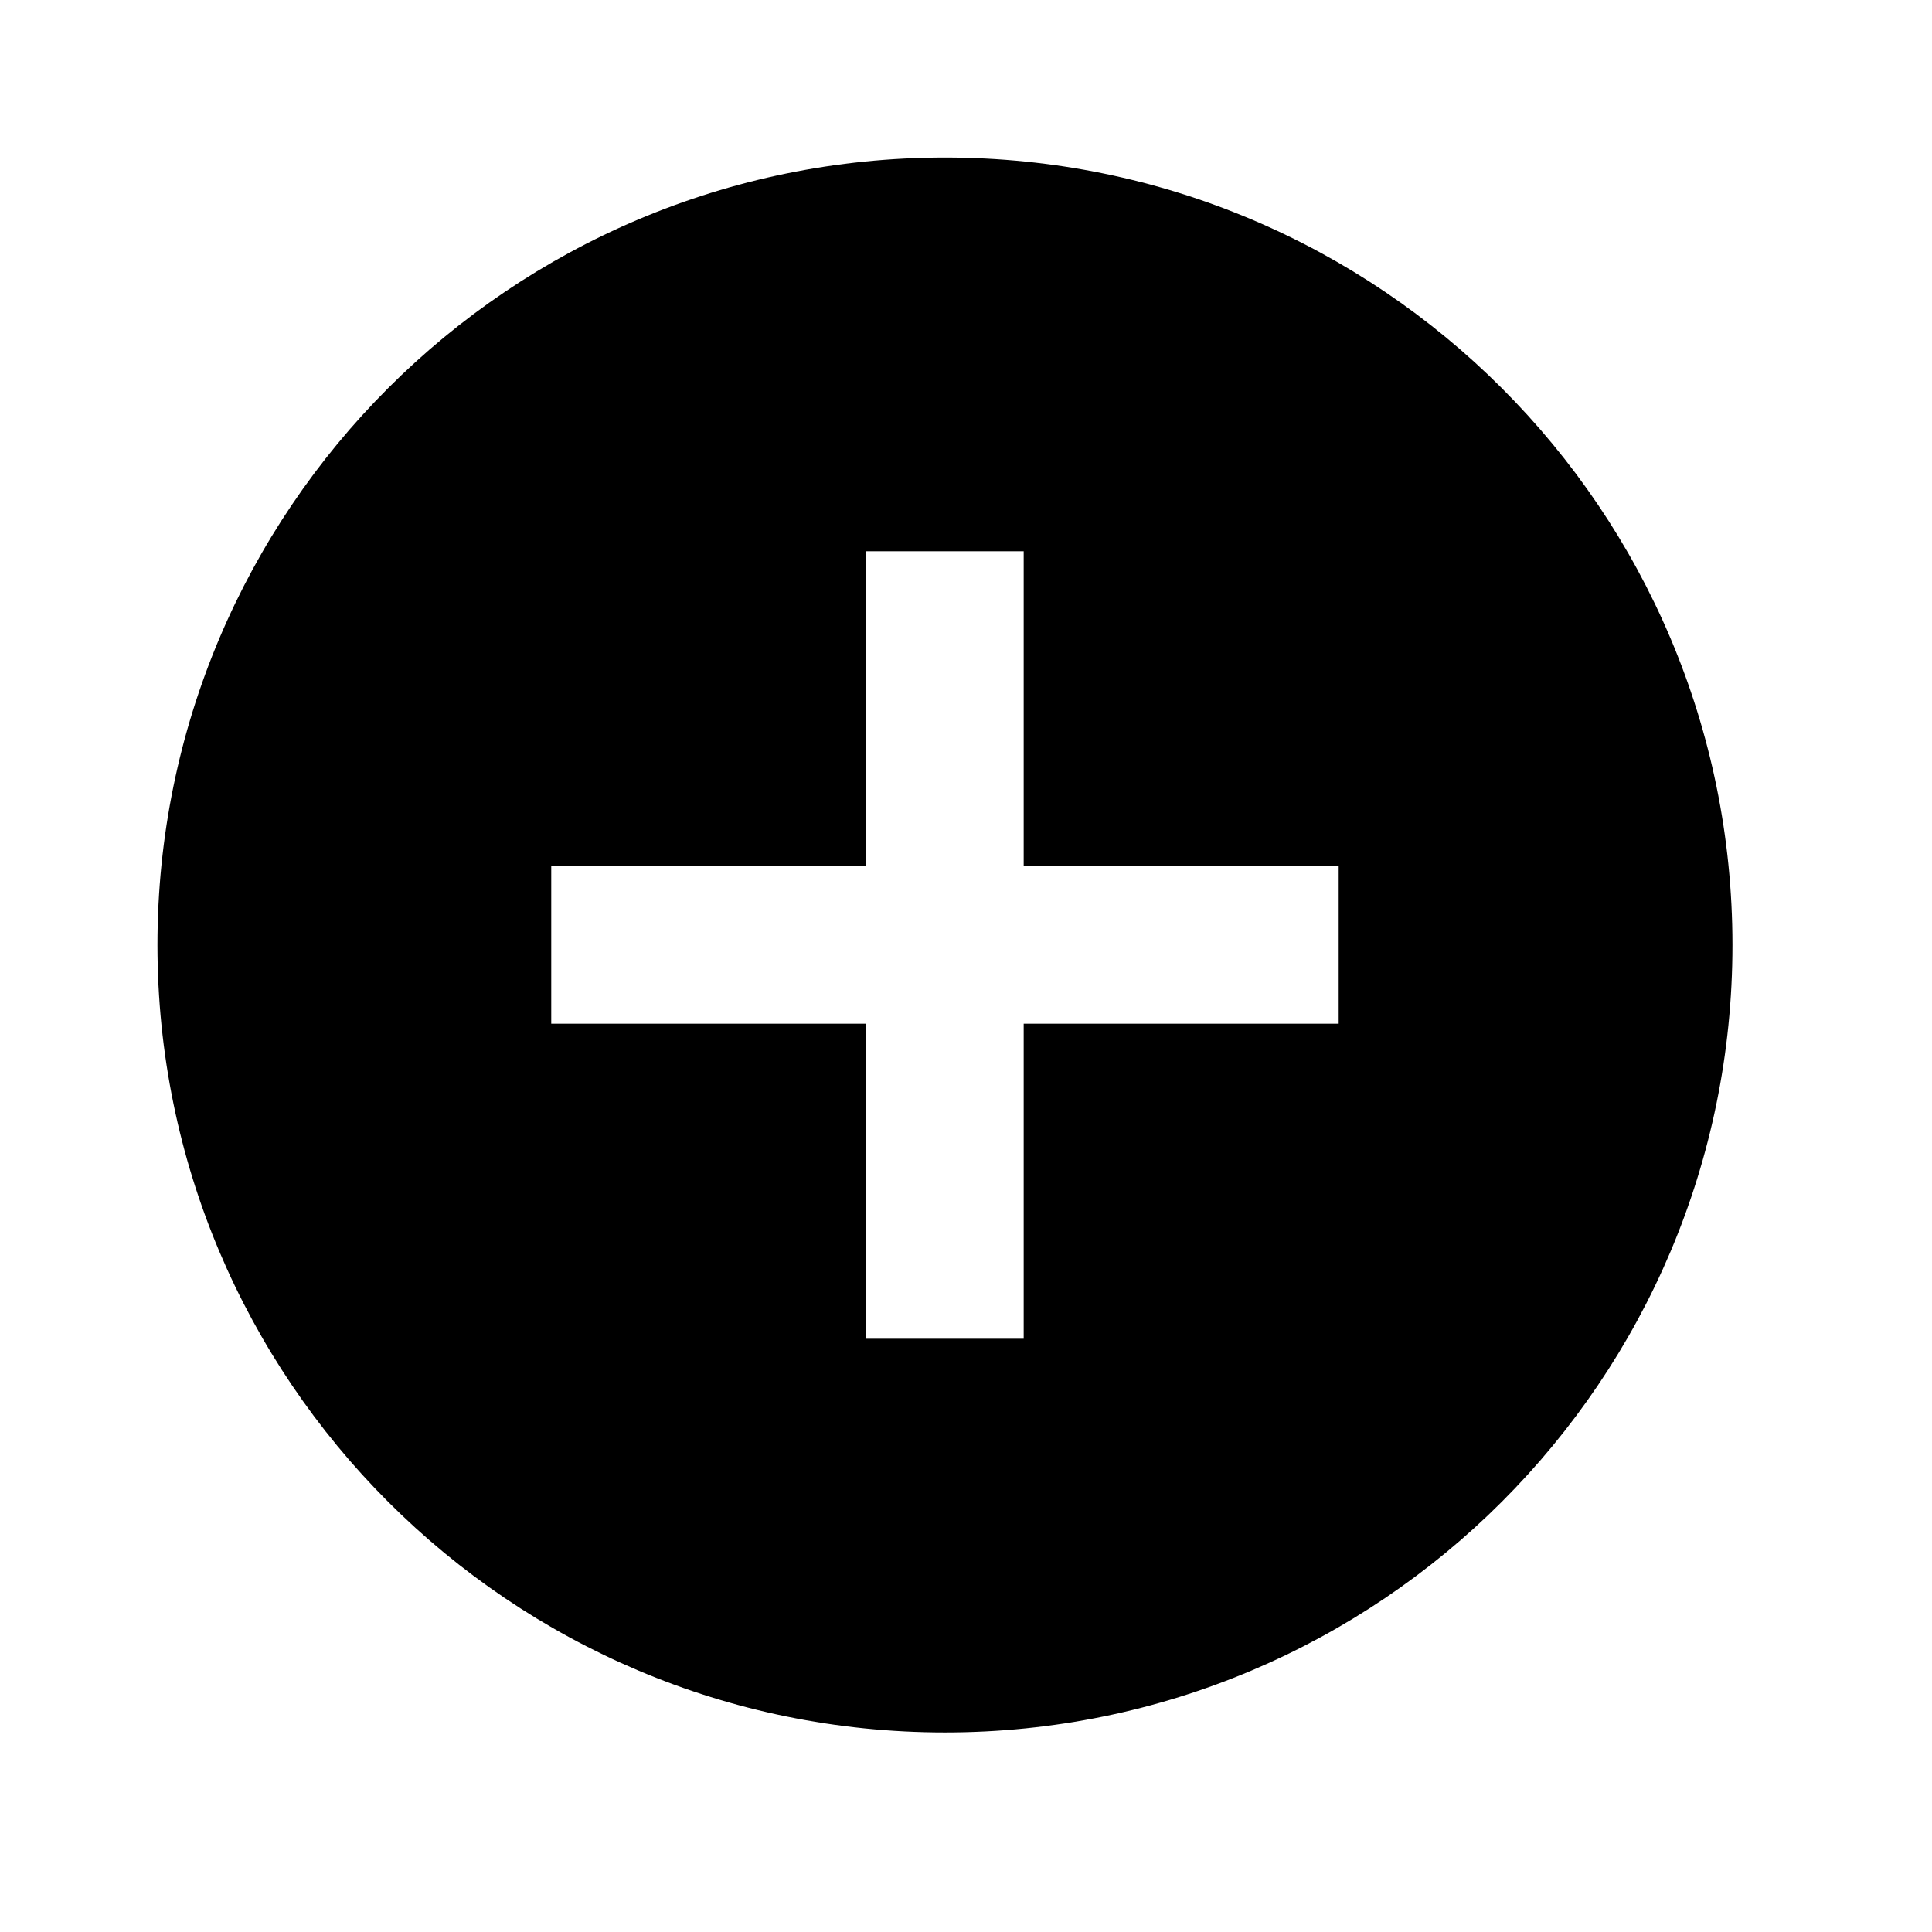
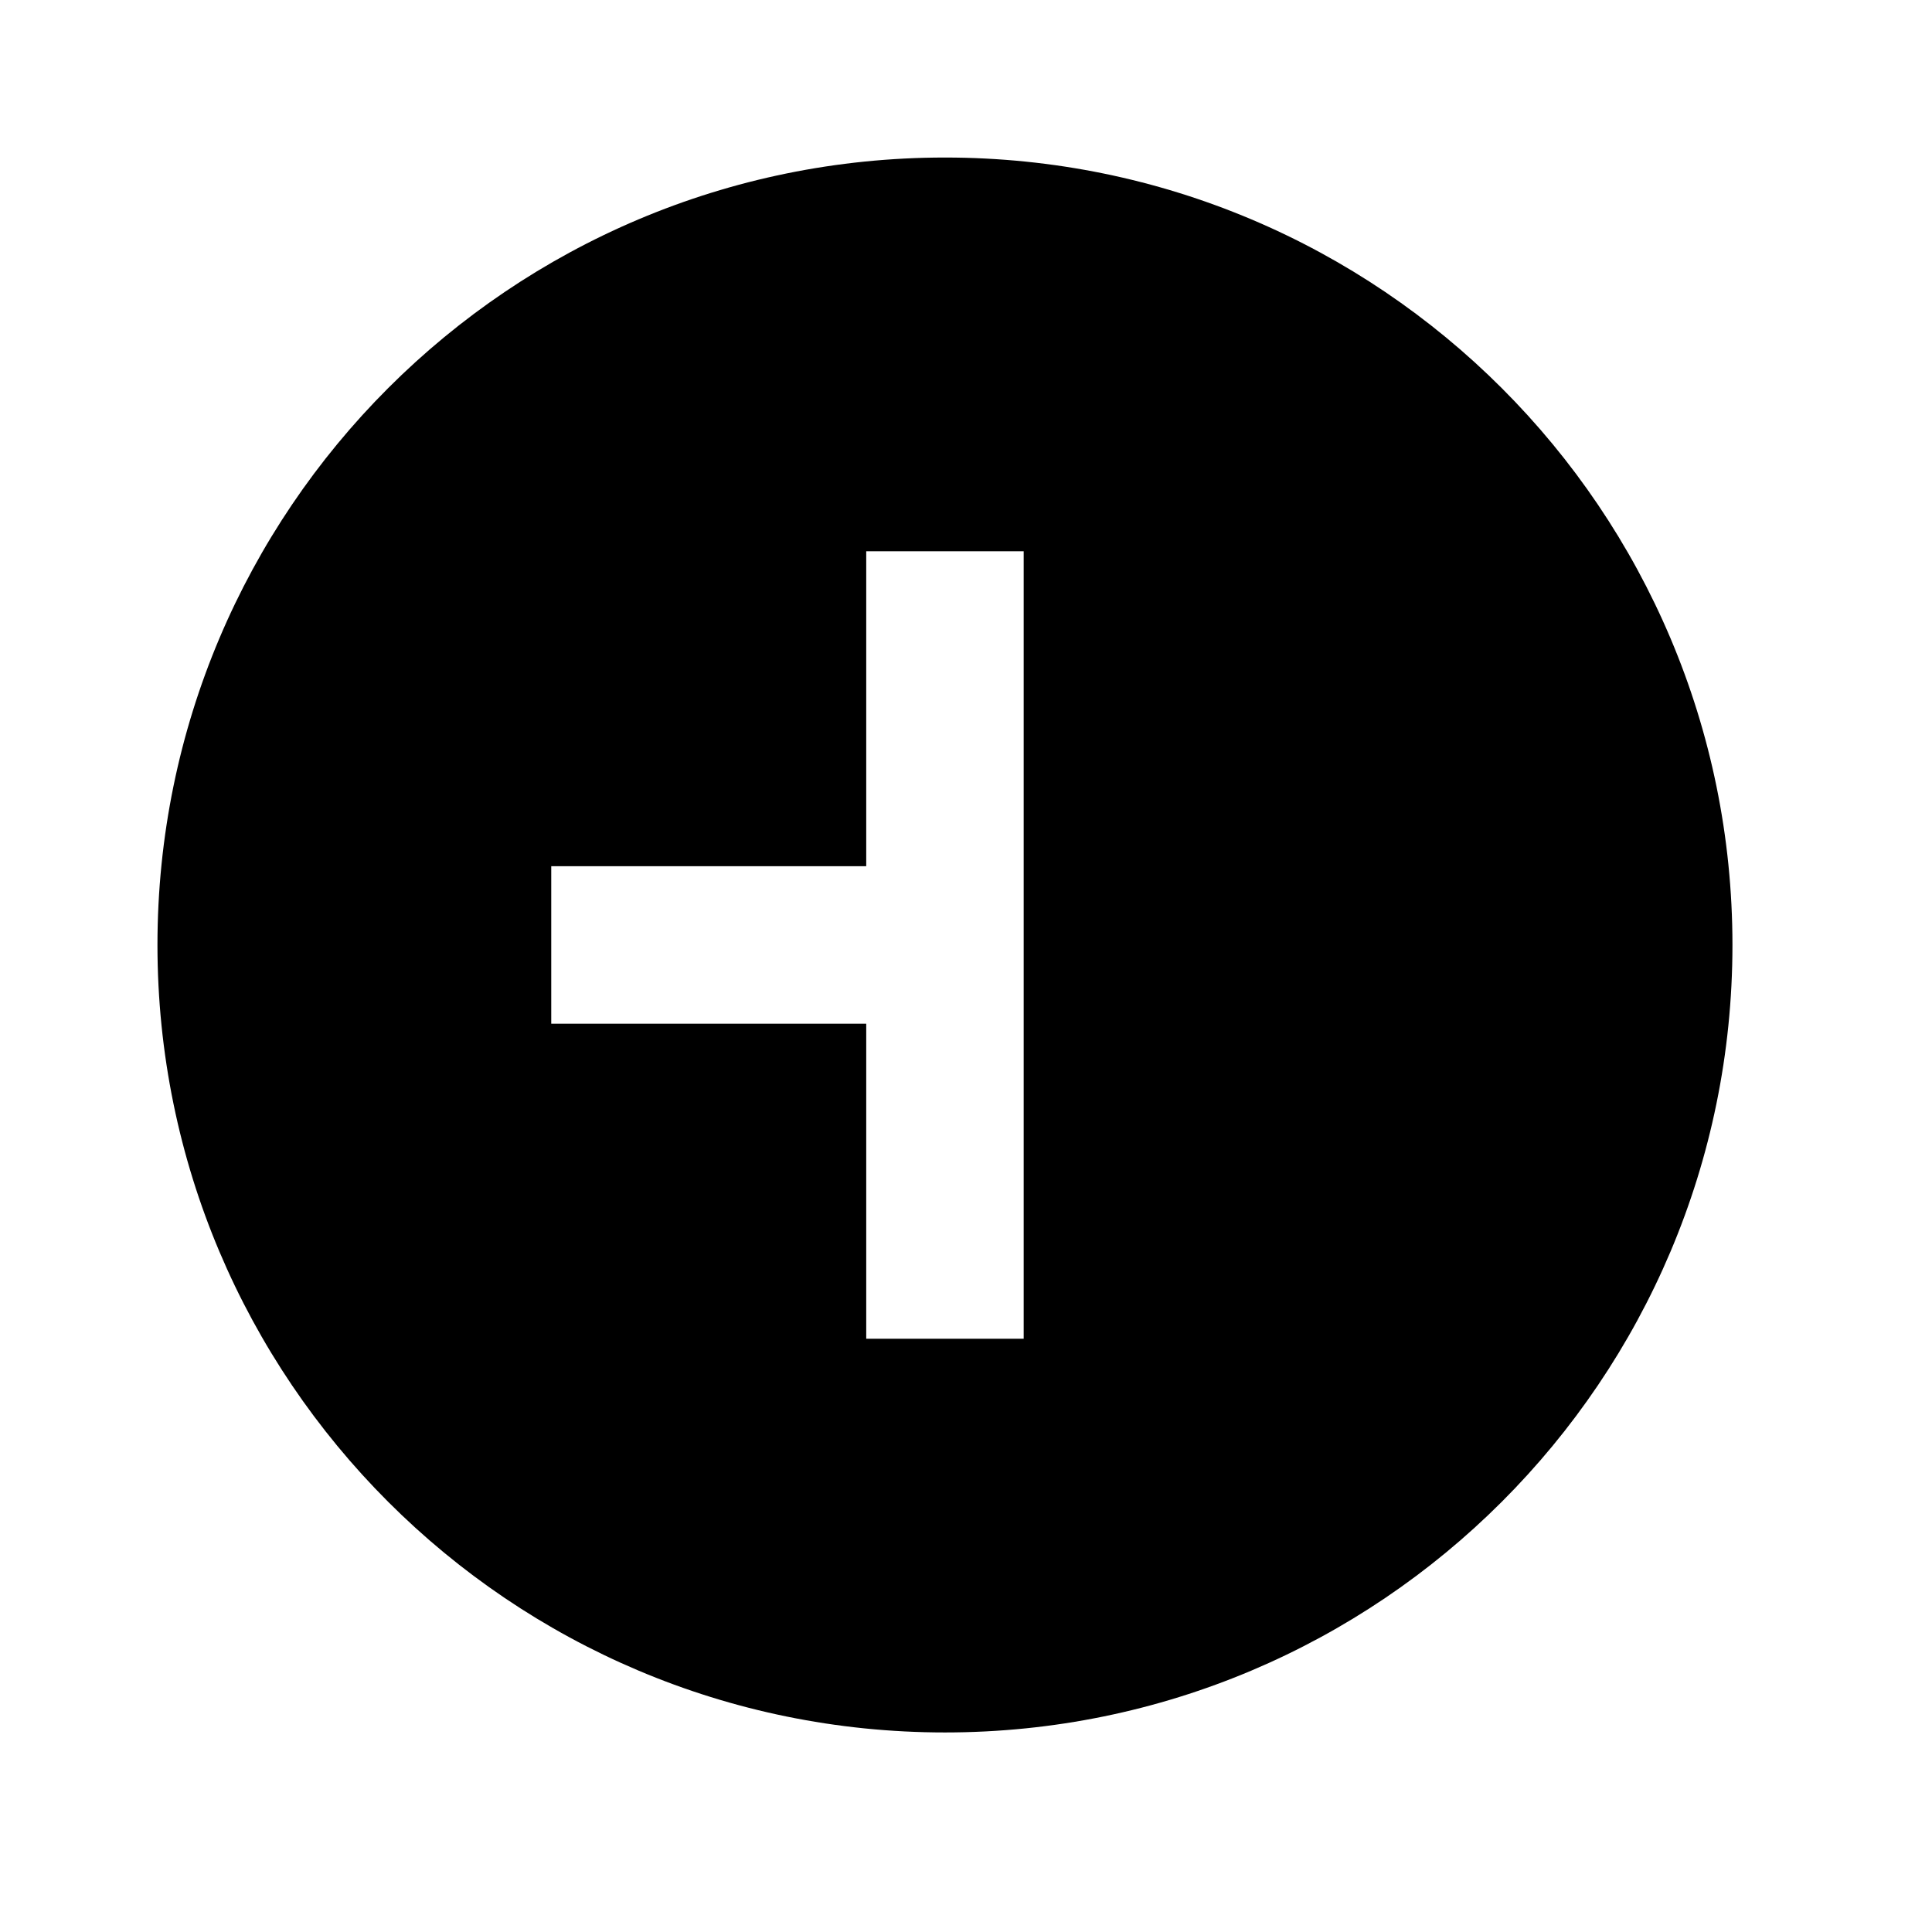
<svg xmlns="http://www.w3.org/2000/svg" width="28" height="28" viewBox="0 0 28 28" fill="none">
-   <path d="M13.695 2.283C7.392 2.283 2.282 7.392 2.282 13.695C2.282 19.998 7.392 25.108 13.695 25.108C19.998 25.108 25.108 19.998 25.108 13.695C25.108 7.392 19.998 2.283 13.695 2.283ZM19.401 14.836H14.836V19.402H12.554V14.836H7.989V12.554H12.554V7.989H14.836V12.554H19.401V14.836Z" fill="black" />
+   <path d="M13.695 2.283C7.392 2.283 2.282 7.392 2.282 13.695C2.282 19.998 7.392 25.108 13.695 25.108C19.998 25.108 25.108 19.998 25.108 13.695C25.108 7.392 19.998 2.283 13.695 2.283ZM19.401 14.836H14.836V19.402H12.554V14.836H7.989V12.554H12.554V7.989H14.836V12.554V14.836Z" fill="black" />
</svg>